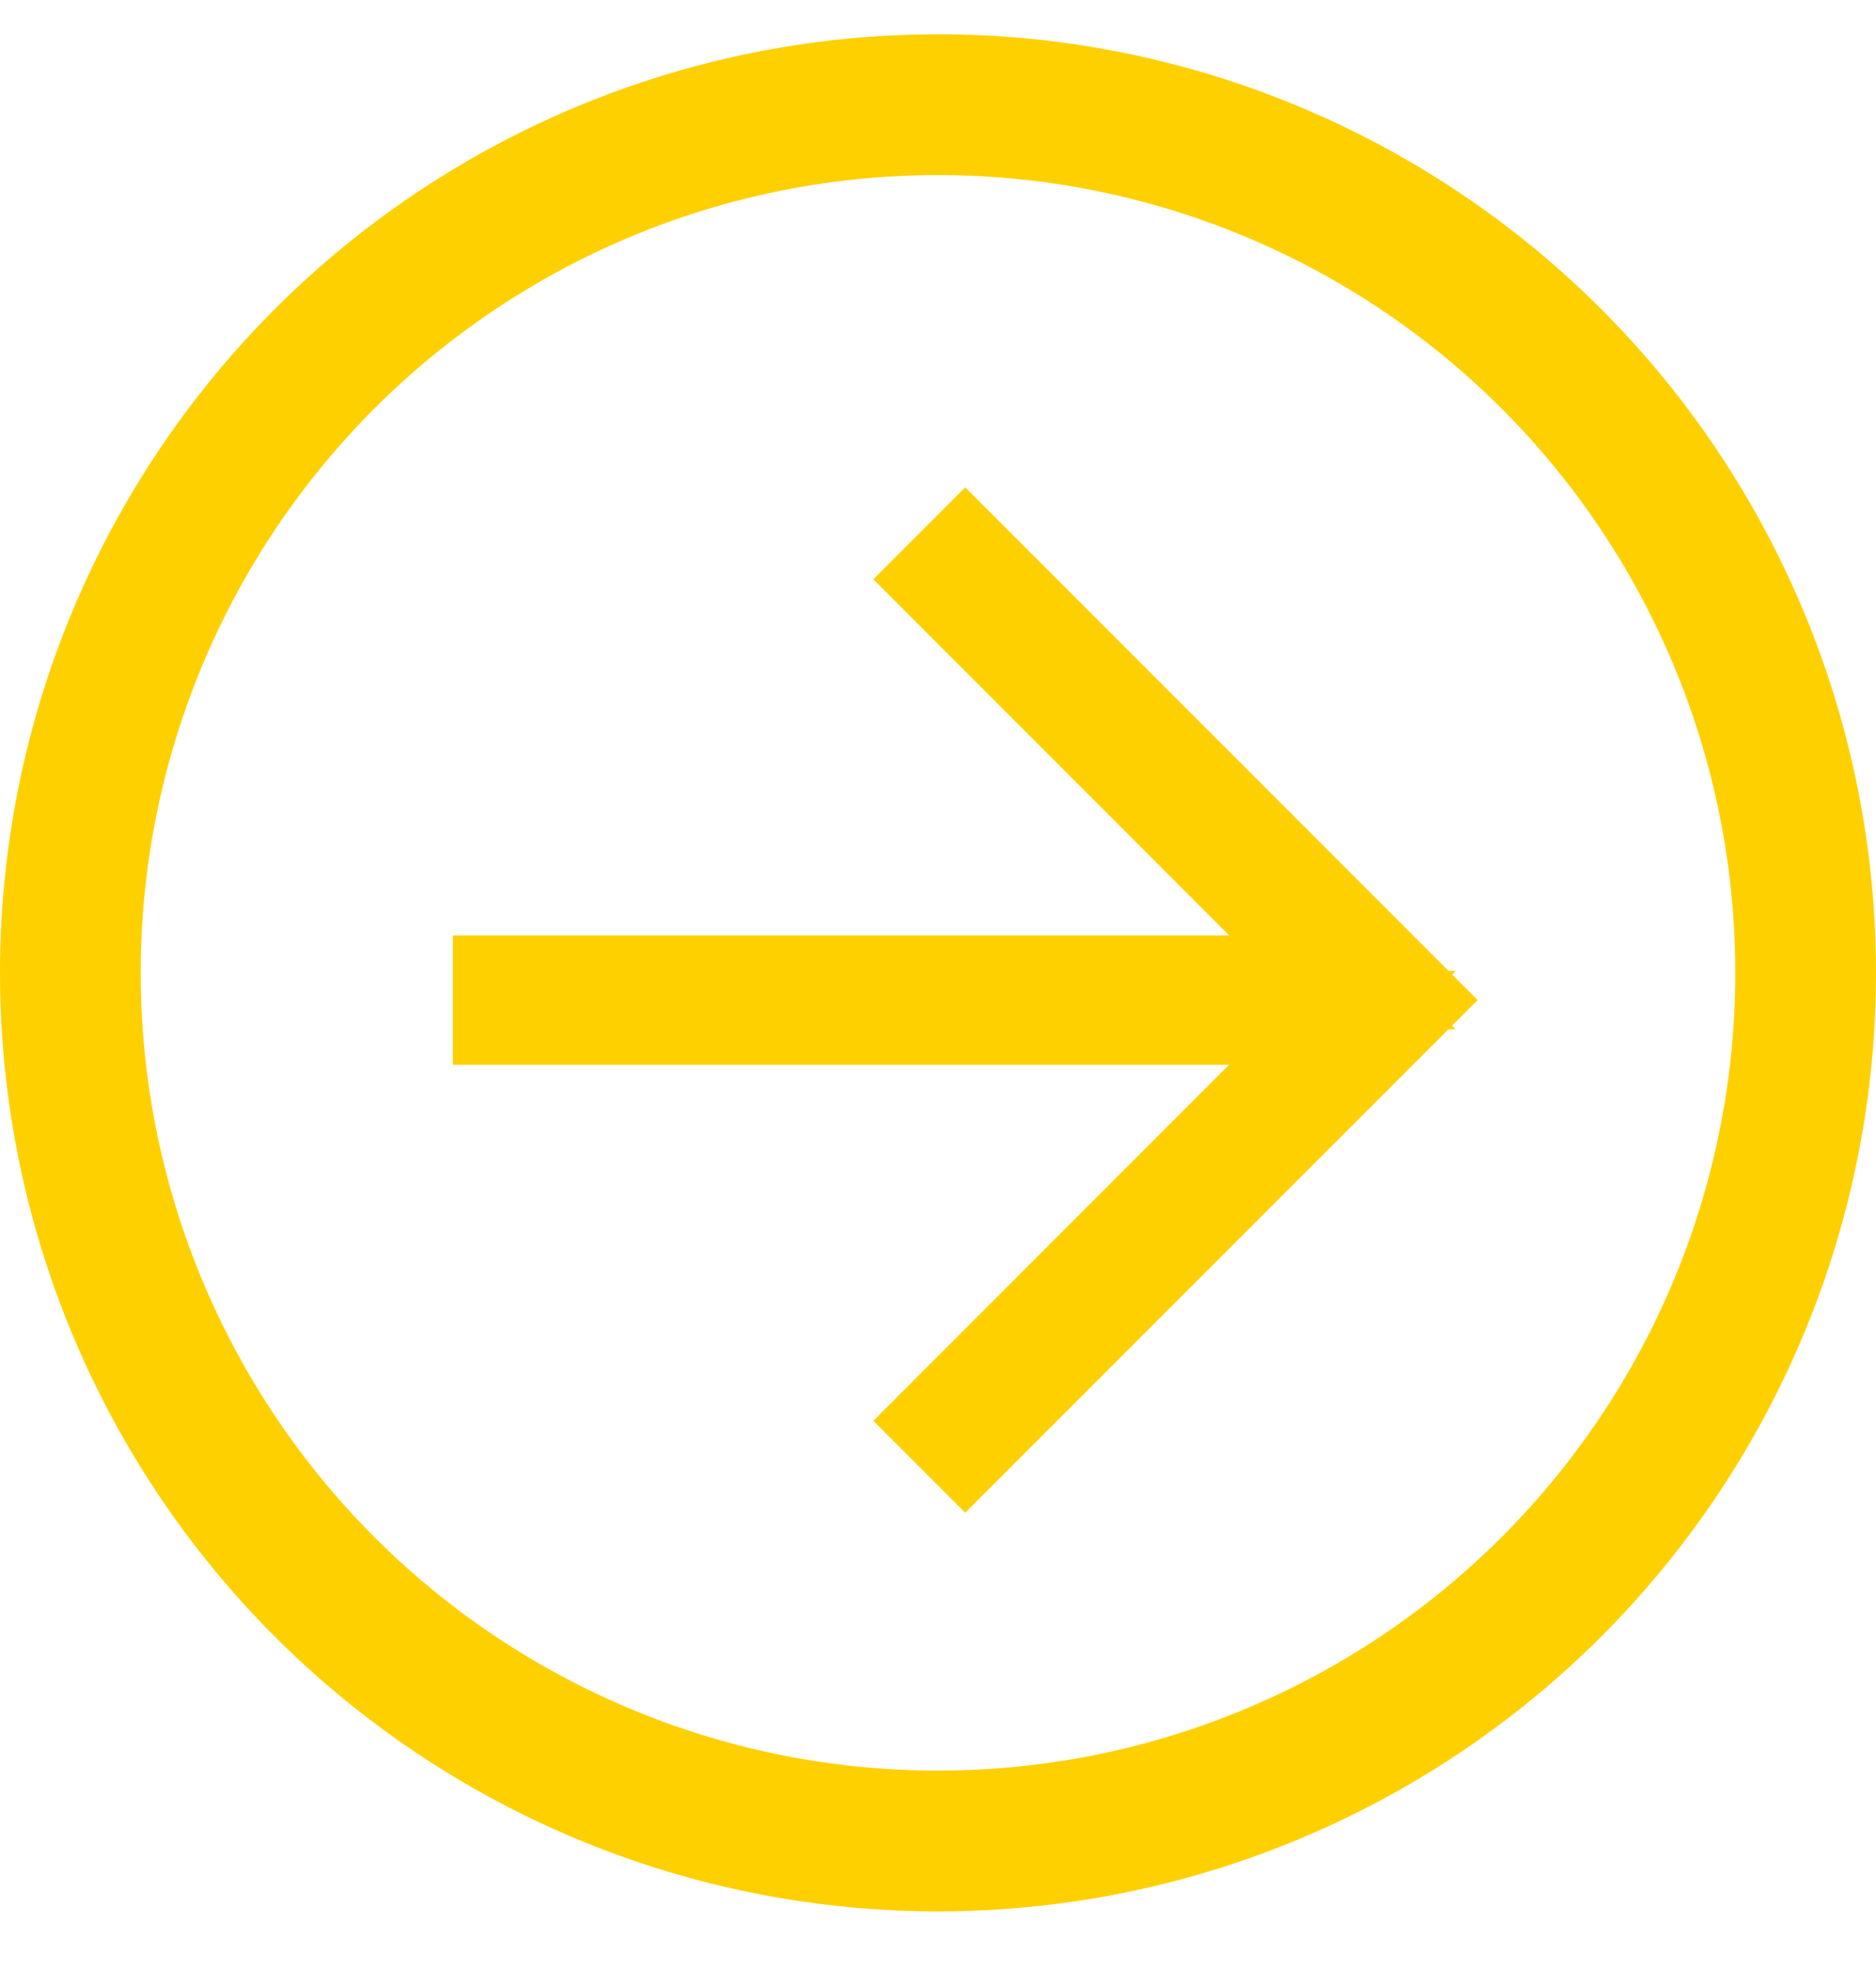
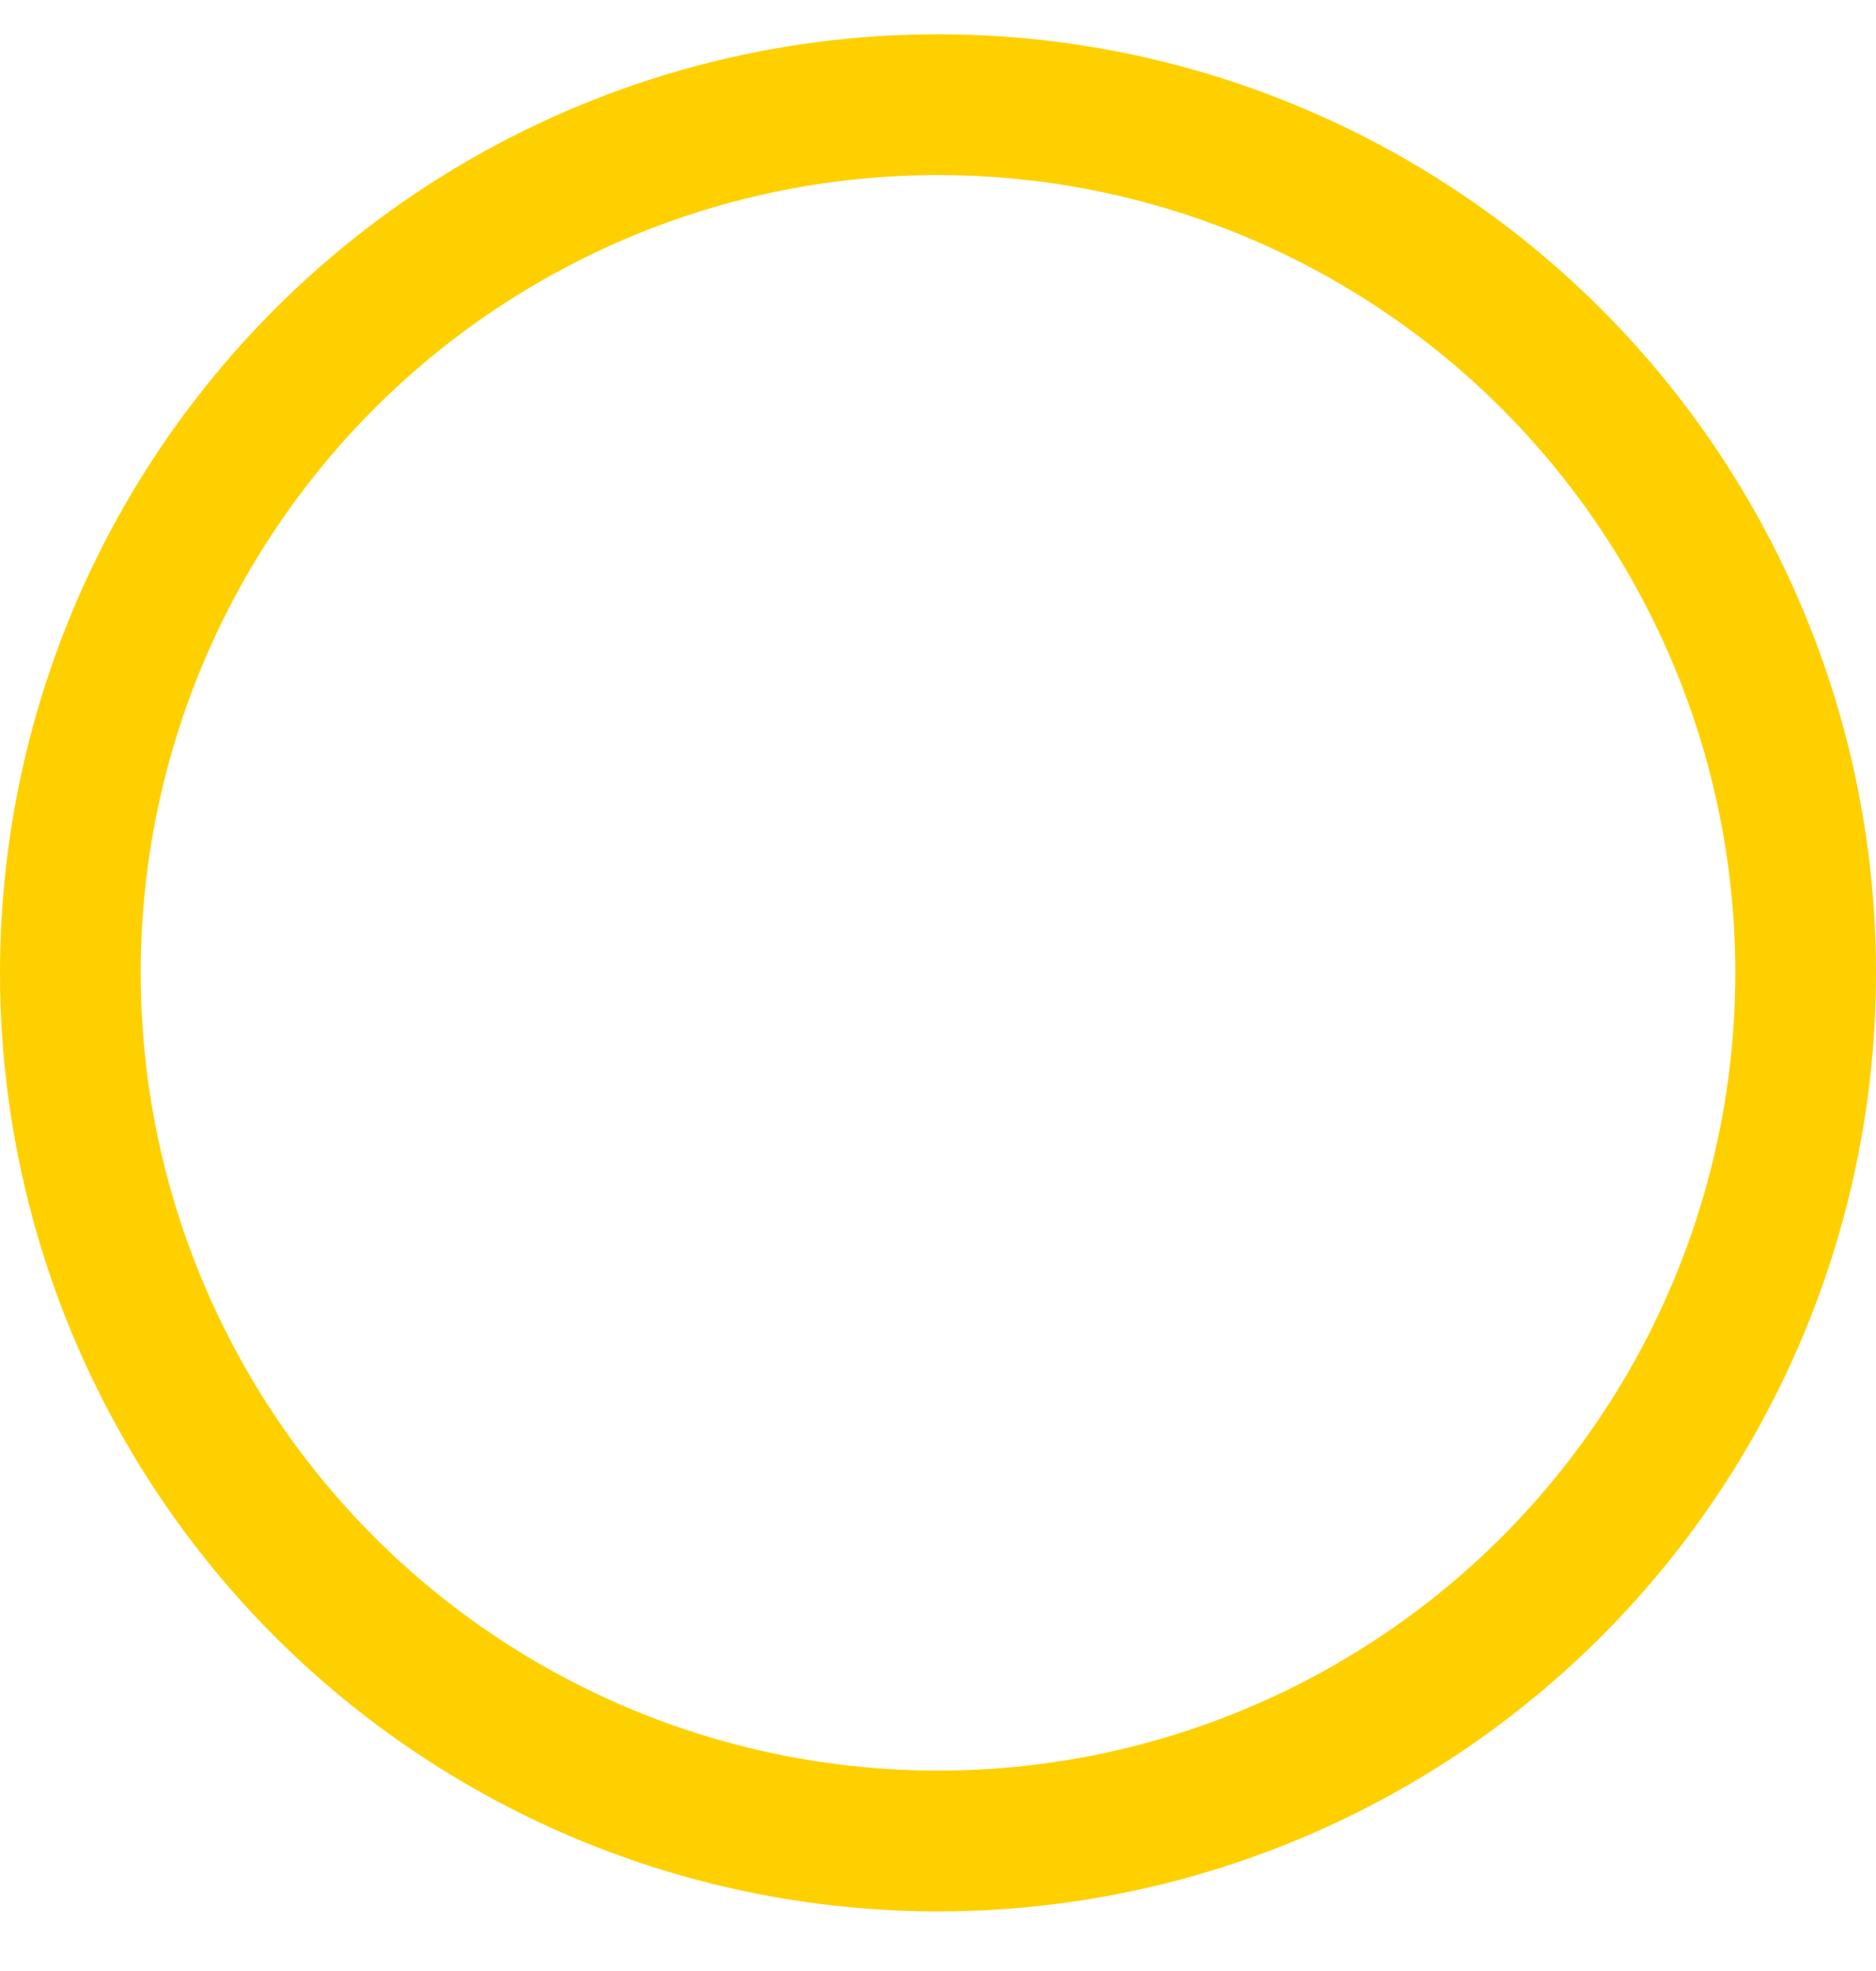
<svg xmlns="http://www.w3.org/2000/svg" width="20" height="21" viewBox="0 0 20 21" fill="none">
  <circle cx="10" cy="10.365" r="9.25" stroke="#FFD000" stroke-width="1.5" />
-   <path d="M13.457 9.612L10.018 6.172L10.29 5.9L15.045 10.655L10.29 15.41L10.018 15.138L13.457 11.698L14.311 10.845L13.104 10.845L5.328 10.845L5.328 10.466L13.104 10.466L14.311 10.466L13.457 9.612Z" fill="#FFD000" stroke="#FFD000" />
</svg>